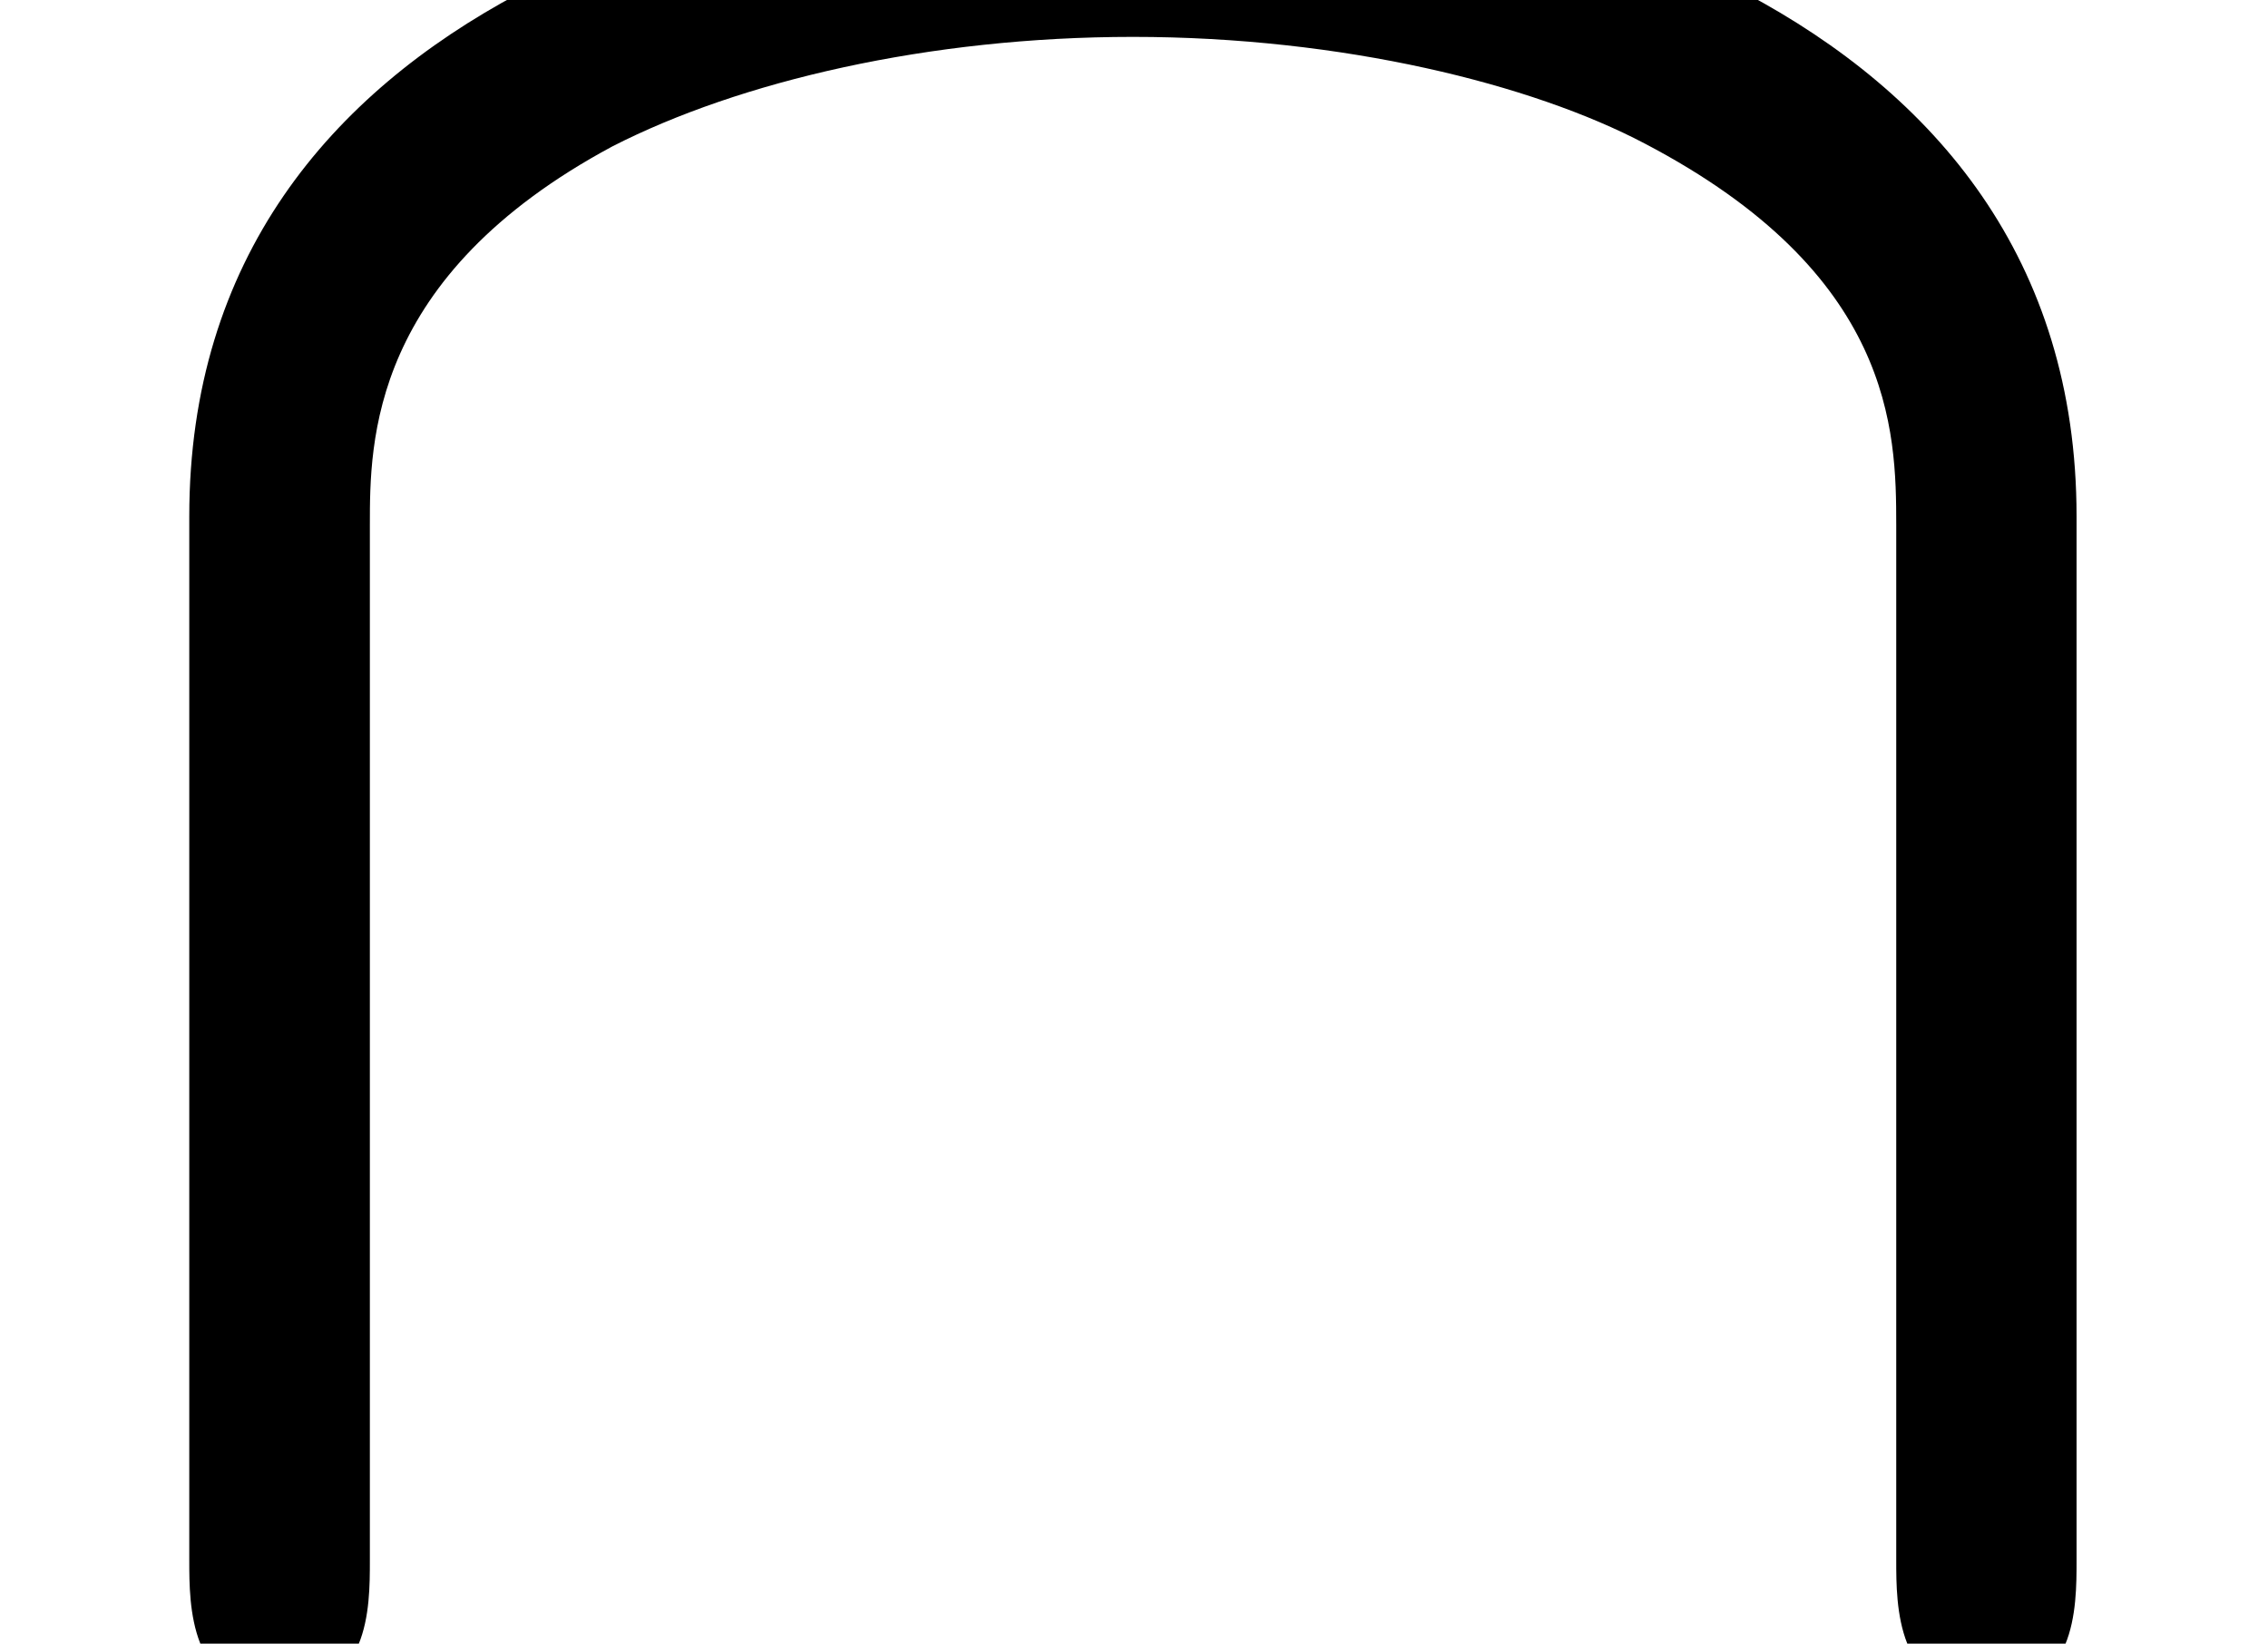
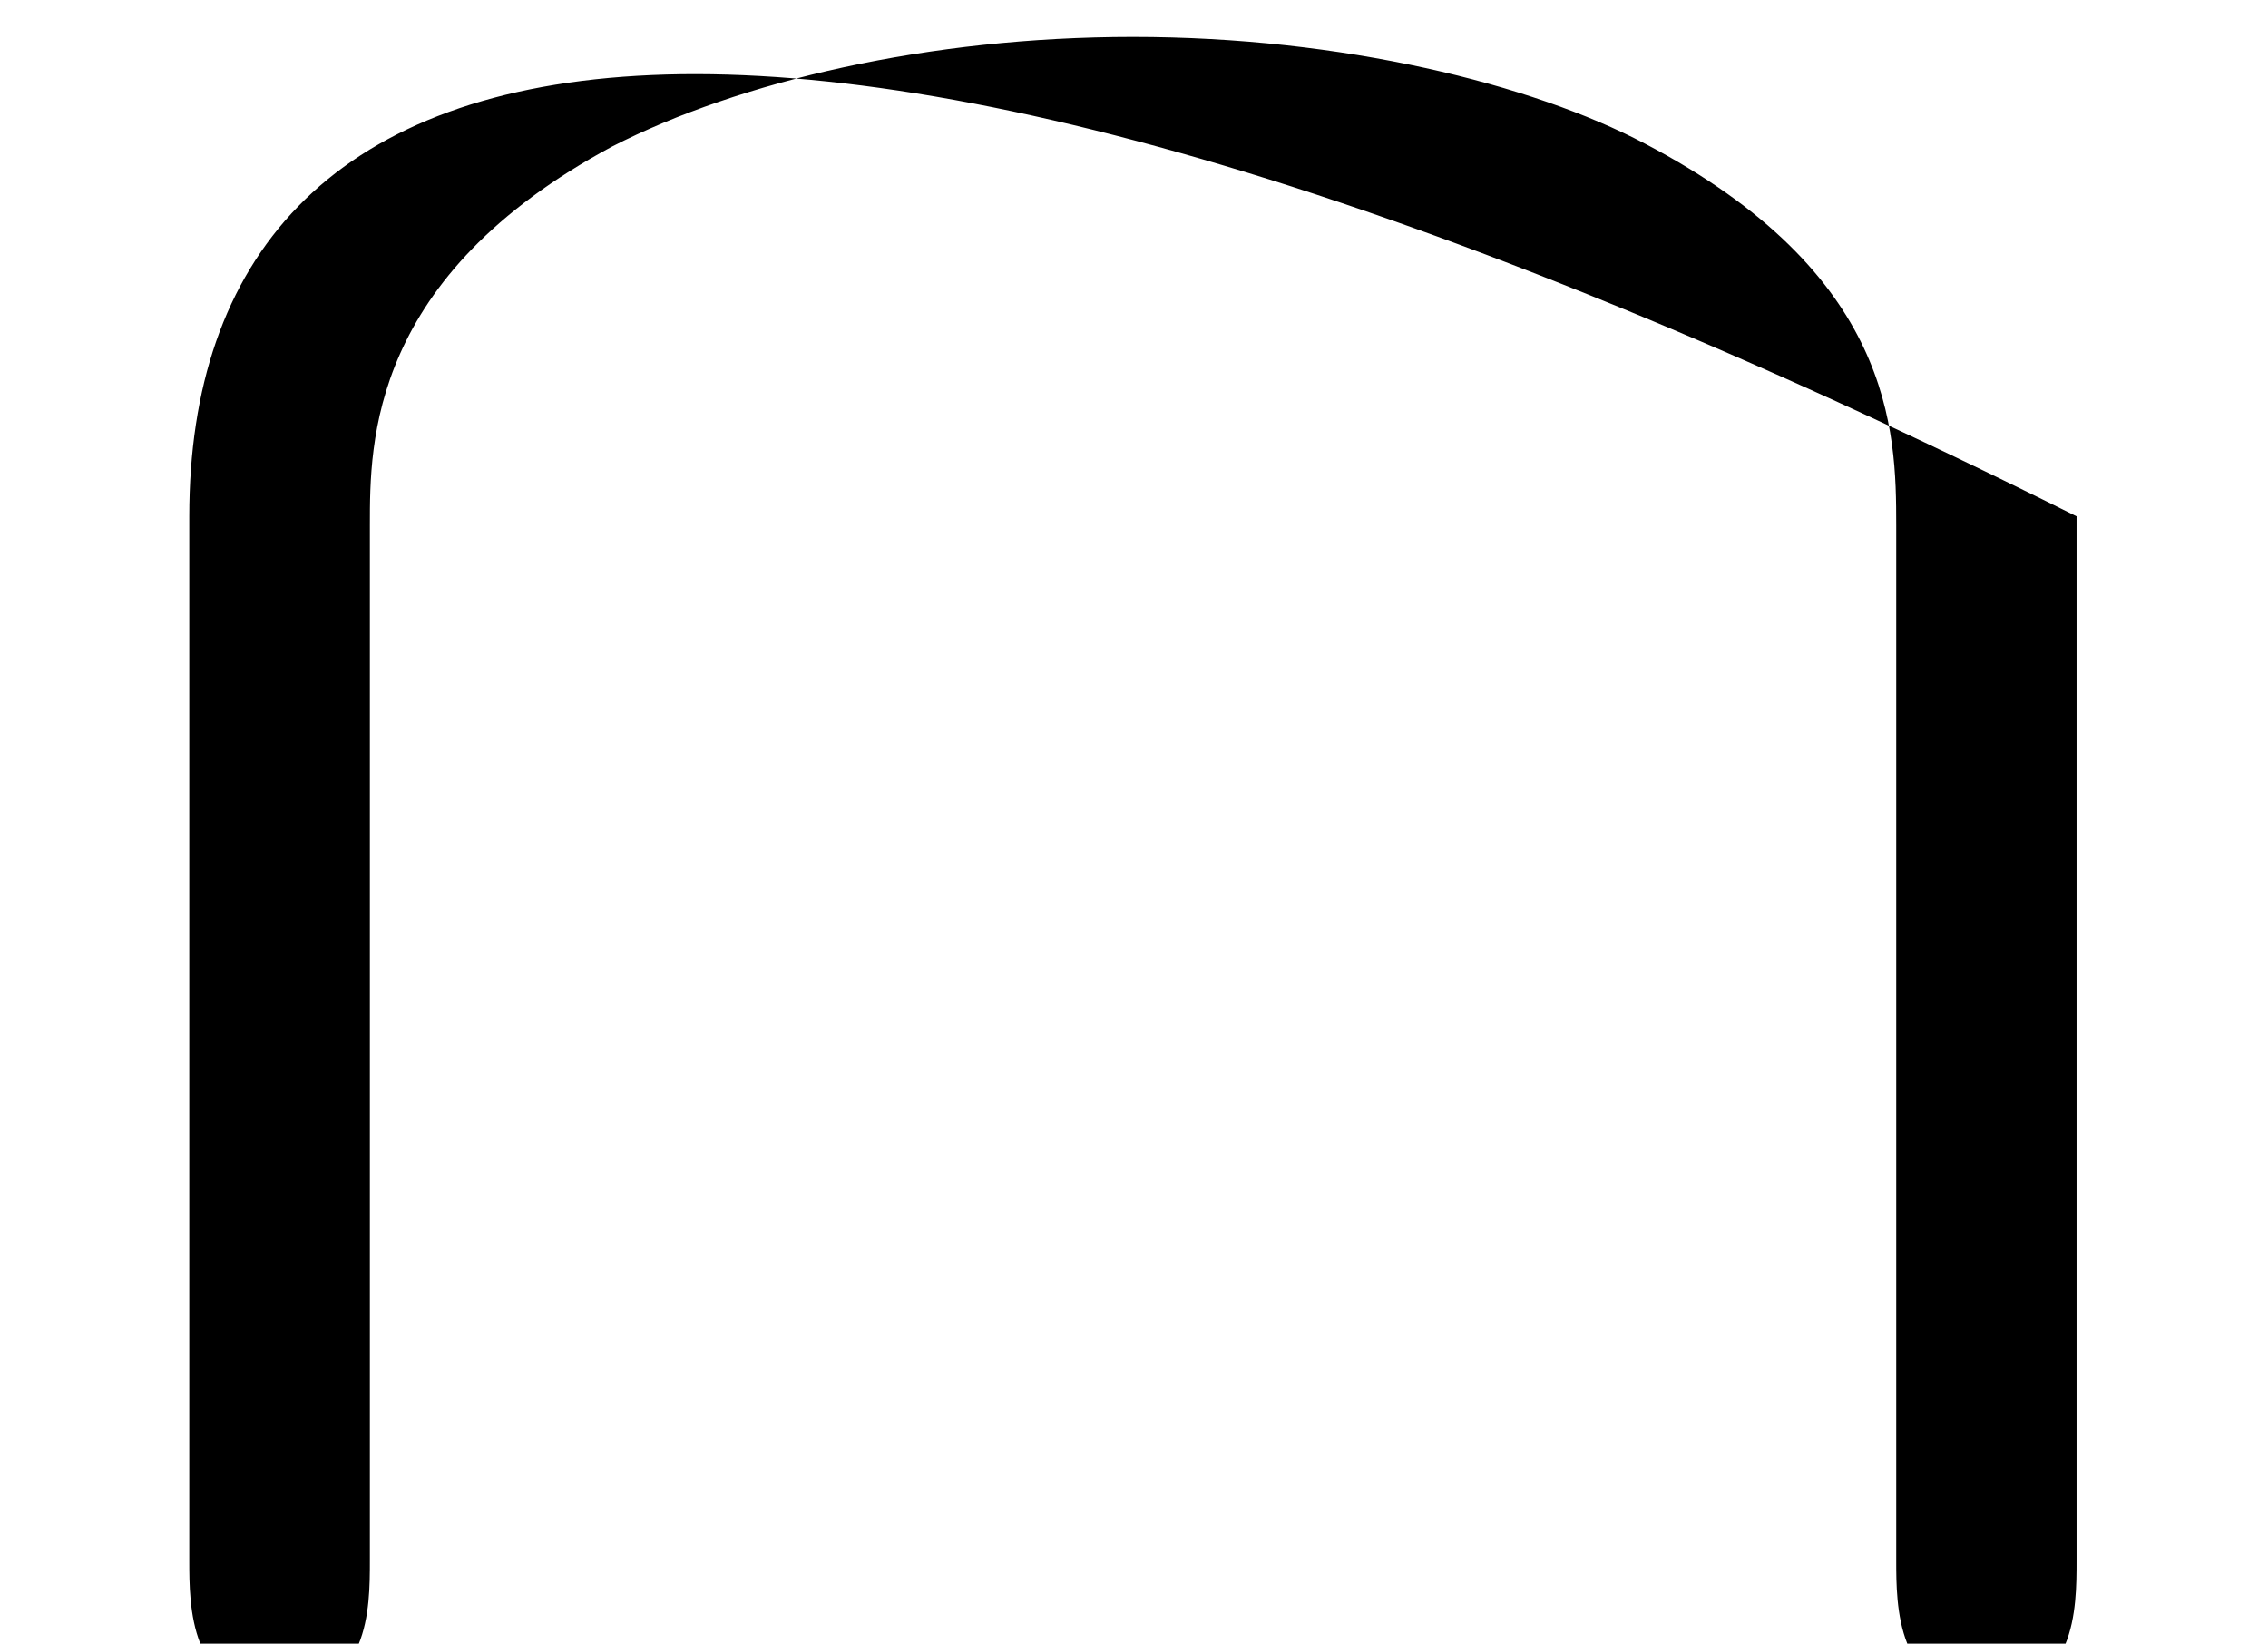
<svg xmlns="http://www.w3.org/2000/svg" xmlns:xlink="http://www.w3.org/1999/xlink" version="1.1" width="8.364pt" height="6.061pt" viewBox="70.735 62.682 8.364 6.061">
  <defs>
-     <path id="g0-92" d="M7.658 -4.156C7.658 -6.055 5.564 -6.589 4.178 -6.589C2.782 -6.589 0.698 -6.055 0.698 -4.156V-0.305C0.698 -0.142 0.698 0.185 1.025 0.185C1.364 0.185 1.364 -0.131 1.364 -0.305V-4.124C1.364 -4.429 1.364 -5.04 2.258 -5.52C2.727 -5.76 3.425 -5.924 4.178 -5.924C4.953 -5.924 5.651 -5.749 6.065 -5.531C6.982 -5.051 6.993 -4.473 6.993 -4.124V-0.305C6.993 -0.142 6.993 0.185 7.32 0.185C7.658 0.185 7.658 -0.131 7.658 -0.305V-4.156Z" />
+     <path id="g0-92" d="M7.658 -4.156C2.782 -6.589 0.698 -6.055 0.698 -4.156V-0.305C0.698 -0.142 0.698 0.185 1.025 0.185C1.364 0.185 1.364 -0.131 1.364 -0.305V-4.124C1.364 -4.429 1.364 -5.04 2.258 -5.52C2.727 -5.76 3.425 -5.924 4.178 -5.924C4.953 -5.924 5.651 -5.749 6.065 -5.531C6.982 -5.051 6.993 -4.473 6.993 -4.124V-0.305C6.993 -0.142 6.993 0.185 7.32 0.185C7.658 0.185 7.658 -0.131 7.658 -0.305V-4.156Z" />
  </defs>
  <g id="page1">
    <use x="70.735" y="68.742" xlink:href="#g0-92" />
  </g>
</svg>